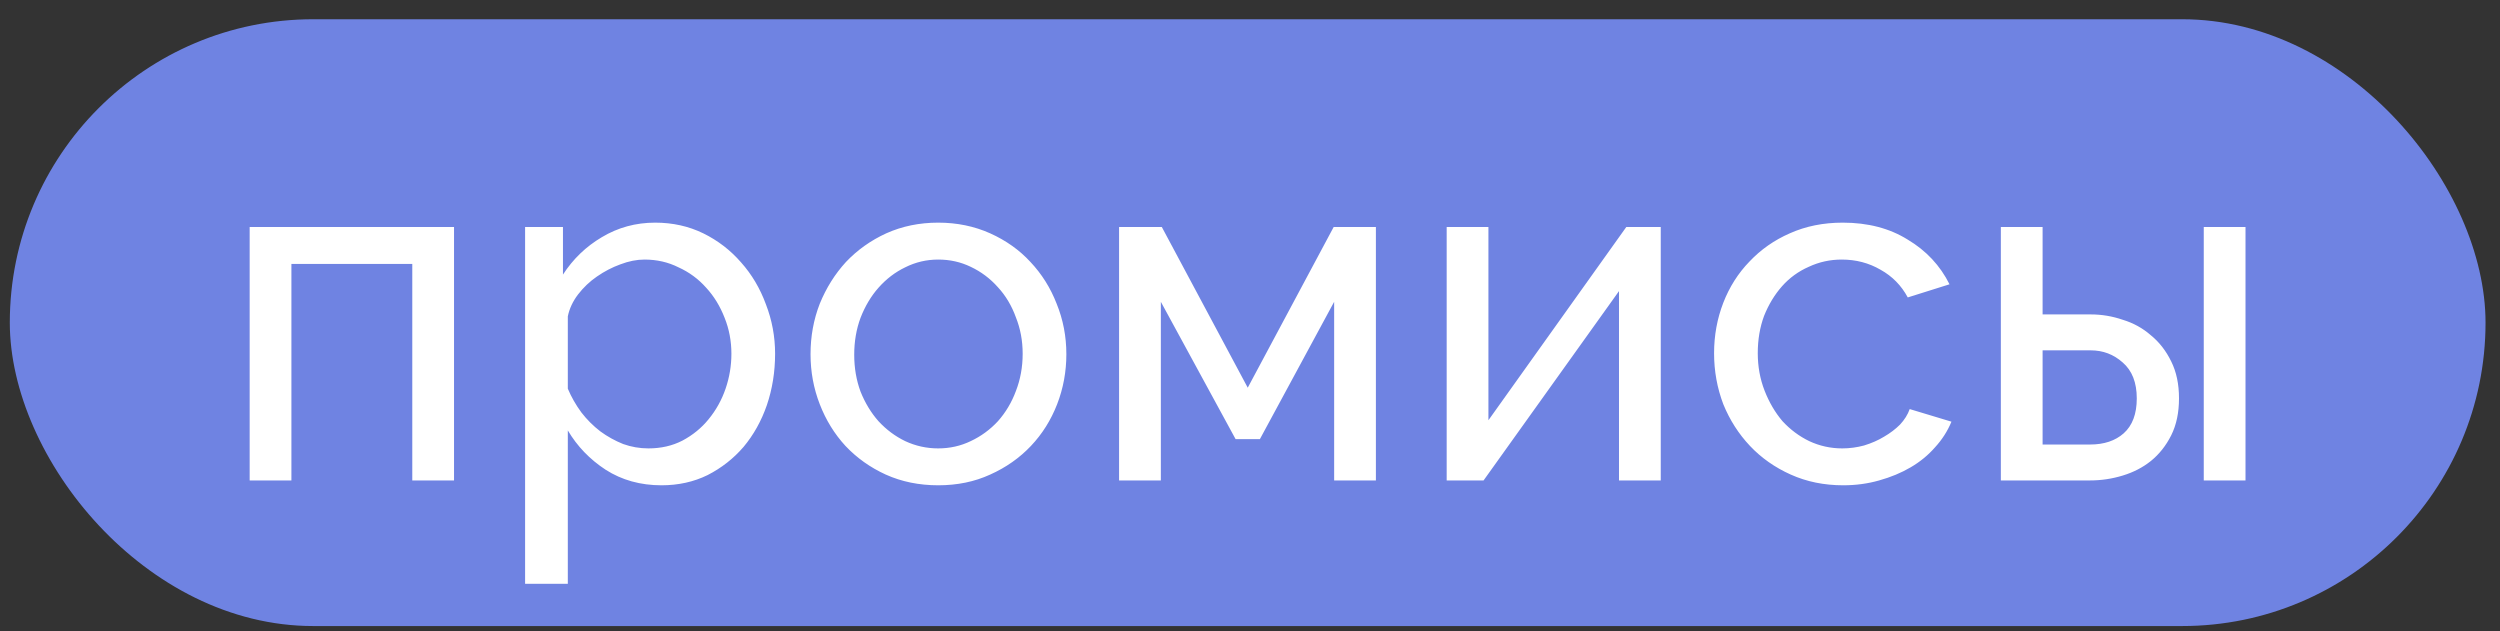
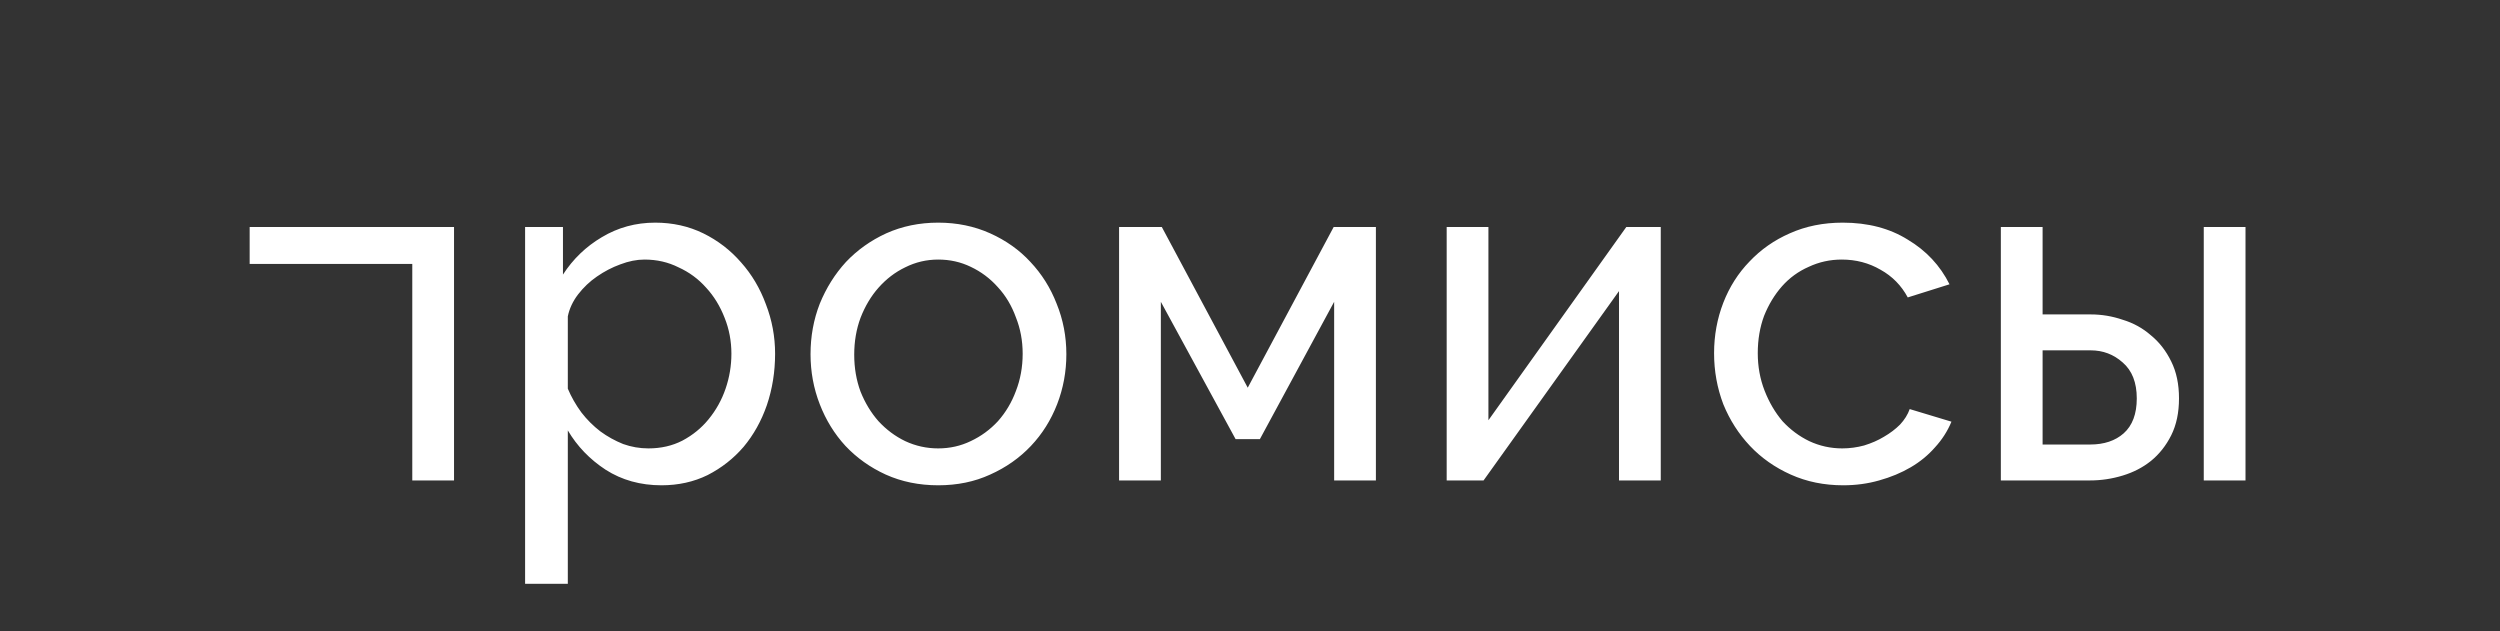
<svg xmlns="http://www.w3.org/2000/svg" width="103" height="26" viewBox="0 0 103 26" fill="none">
  <rect x="0" y="0" width="103" height="26" fill="#333333" stroke="none" />
-   <rect x="0.404" y="0.793" width="102" height="25" rx="12.5" fill="#6F83E2" />
-   <path d="M18.706 19.794H16.986V10.873H12.006V19.794H10.286V9.353H18.706V19.794ZM27.254 19.994C26.387 19.994 25.62 19.78 24.954 19.354C24.3 18.927 23.78 18.387 23.394 17.733V24.053H21.634V9.353H23.194V11.313C23.607 10.674 24.14 10.16 24.794 9.773C25.46 9.373 26.194 9.173 26.994 9.173C27.714 9.173 28.374 9.32 28.974 9.613C29.574 9.907 30.094 10.307 30.534 10.813C30.974 11.307 31.314 11.88 31.554 12.534C31.807 13.187 31.934 13.867 31.934 14.573C31.934 15.32 31.82 16.027 31.594 16.694C31.367 17.347 31.047 17.92 30.634 18.413C30.221 18.893 29.727 19.28 29.154 19.573C28.581 19.854 27.947 19.994 27.254 19.994ZM26.714 18.474C27.234 18.474 27.701 18.367 28.114 18.154C28.541 17.927 28.901 17.634 29.194 17.273C29.5 16.9 29.734 16.48 29.894 16.014C30.054 15.547 30.134 15.067 30.134 14.573C30.134 14.053 30.041 13.56 29.854 13.094C29.667 12.614 29.414 12.2 29.094 11.854C28.774 11.493 28.394 11.213 27.954 11.014C27.527 10.8 27.061 10.694 26.554 10.694C26.234 10.694 25.901 10.76 25.554 10.893C25.221 11.014 24.901 11.18 24.594 11.393C24.3 11.594 24.041 11.84 23.814 12.133C23.601 12.414 23.46 12.713 23.394 13.034V16.014C23.541 16.36 23.727 16.687 23.954 16.994C24.18 17.287 24.441 17.547 24.734 17.773C25.027 17.987 25.34 18.16 25.674 18.294C26.007 18.413 26.354 18.474 26.714 18.474ZM38.654 19.994C37.867 19.994 37.147 19.847 36.494 19.553C35.854 19.26 35.3 18.867 34.834 18.373C34.38 17.88 34.027 17.307 33.774 16.654C33.52 16 33.394 15.313 33.394 14.594C33.394 13.86 33.52 13.167 33.774 12.514C34.041 11.86 34.401 11.287 34.854 10.793C35.321 10.3 35.874 9.907 36.514 9.613C37.167 9.32 37.88 9.173 38.654 9.173C39.427 9.173 40.141 9.32 40.794 9.613C41.447 9.907 42.001 10.3 42.454 10.793C42.92 11.287 43.281 11.86 43.534 12.514C43.8 13.167 43.934 13.86 43.934 14.594C43.934 15.313 43.807 16 43.554 16.654C43.3 17.307 42.941 17.88 42.474 18.373C42.007 18.867 41.447 19.26 40.794 19.553C40.154 19.847 39.441 19.994 38.654 19.994ZM35.194 14.614C35.194 15.16 35.281 15.667 35.454 16.134C35.641 16.6 35.887 17.007 36.194 17.354C36.514 17.7 36.88 17.974 37.294 18.174C37.721 18.373 38.174 18.474 38.654 18.474C39.134 18.474 39.581 18.373 39.994 18.174C40.42 17.974 40.794 17.7 41.114 17.354C41.434 16.994 41.681 16.58 41.854 16.113C42.041 15.633 42.134 15.12 42.134 14.573C42.134 14.04 42.041 13.54 41.854 13.073C41.681 12.594 41.434 12.18 41.114 11.834C40.794 11.473 40.42 11.194 39.994 10.993C39.581 10.793 39.134 10.694 38.654 10.694C38.174 10.694 37.721 10.8 37.294 11.014C36.88 11.213 36.514 11.493 36.194 11.854C35.887 12.2 35.641 12.614 35.454 13.094C35.281 13.56 35.194 14.067 35.194 14.614ZM51.407 15.973L54.947 9.353H56.687V19.794H54.967V12.434L51.907 18.093H50.907L47.827 12.434V19.794H46.106V9.353H47.867L51.407 15.973ZM61.323 17.314L67.003 9.353H68.423V19.794H66.703V11.993L61.123 19.794H59.603V9.353H61.323V17.314ZM70.62 14.553C70.62 13.82 70.747 13.127 71 12.473C71.254 11.82 71.614 11.254 72.08 10.774C72.547 10.28 73.1 9.893 73.74 9.613C74.394 9.32 75.12 9.173 75.92 9.173C76.96 9.173 77.854 9.407 78.6 9.873C79.36 10.327 79.934 10.94 80.32 11.713L78.6 12.254C78.334 11.76 77.96 11.38 77.48 11.114C77 10.834 76.467 10.694 75.88 10.694C75.4 10.694 74.947 10.793 74.52 10.993C74.094 11.18 73.727 11.447 73.42 11.793C73.114 12.14 72.867 12.547 72.68 13.014C72.507 13.48 72.42 13.993 72.42 14.553C72.42 15.1 72.514 15.614 72.7 16.093C72.887 16.573 73.134 16.994 73.44 17.354C73.76 17.7 74.127 17.974 74.54 18.174C74.967 18.373 75.42 18.474 75.9 18.474C76.207 18.474 76.507 18.433 76.8 18.354C77.107 18.26 77.38 18.14 77.62 17.994C77.874 17.847 78.094 17.68 78.28 17.494C78.467 17.294 78.6 17.08 78.68 16.854L80.4 17.373C80.24 17.76 80.014 18.113 79.72 18.433C79.44 18.753 79.107 19.027 78.72 19.253C78.334 19.48 77.9 19.66 77.42 19.794C76.954 19.927 76.46 19.994 75.94 19.994C75.154 19.994 74.434 19.847 73.78 19.553C73.127 19.26 72.567 18.867 72.1 18.373C71.634 17.88 71.267 17.307 71 16.654C70.747 15.987 70.62 15.287 70.62 14.553ZM82.435 9.353H84.155V12.954H86.135C86.588 12.954 87.028 13.027 87.455 13.174C87.895 13.307 88.281 13.52 88.615 13.813C88.961 14.094 89.241 14.454 89.455 14.893C89.668 15.32 89.775 15.827 89.775 16.413C89.775 17 89.668 17.507 89.455 17.933C89.241 18.36 88.961 18.713 88.615 18.994C88.281 19.26 87.895 19.46 87.455 19.593C87.015 19.727 86.568 19.794 86.115 19.794H82.435V9.353ZM90.795 9.353H92.515V19.794H90.795V9.353ZM86.115 18.314C86.688 18.314 87.148 18.16 87.495 17.854C87.855 17.534 88.035 17.053 88.035 16.413C88.035 15.76 87.841 15.267 87.455 14.934C87.081 14.6 86.641 14.434 86.135 14.434H84.155V18.314H86.115Z" fill="white" />
+   <path d="M18.706 19.794H16.986V10.873H12.006H10.286V9.353H18.706V19.794ZM27.254 19.994C26.387 19.994 25.62 19.78 24.954 19.354C24.3 18.927 23.78 18.387 23.394 17.733V24.053H21.634V9.353H23.194V11.313C23.607 10.674 24.14 10.16 24.794 9.773C25.46 9.373 26.194 9.173 26.994 9.173C27.714 9.173 28.374 9.32 28.974 9.613C29.574 9.907 30.094 10.307 30.534 10.813C30.974 11.307 31.314 11.88 31.554 12.534C31.807 13.187 31.934 13.867 31.934 14.573C31.934 15.32 31.82 16.027 31.594 16.694C31.367 17.347 31.047 17.92 30.634 18.413C30.221 18.893 29.727 19.28 29.154 19.573C28.581 19.854 27.947 19.994 27.254 19.994ZM26.714 18.474C27.234 18.474 27.701 18.367 28.114 18.154C28.541 17.927 28.901 17.634 29.194 17.273C29.5 16.9 29.734 16.48 29.894 16.014C30.054 15.547 30.134 15.067 30.134 14.573C30.134 14.053 30.041 13.56 29.854 13.094C29.667 12.614 29.414 12.2 29.094 11.854C28.774 11.493 28.394 11.213 27.954 11.014C27.527 10.8 27.061 10.694 26.554 10.694C26.234 10.694 25.901 10.76 25.554 10.893C25.221 11.014 24.901 11.18 24.594 11.393C24.3 11.594 24.041 11.84 23.814 12.133C23.601 12.414 23.46 12.713 23.394 13.034V16.014C23.541 16.36 23.727 16.687 23.954 16.994C24.18 17.287 24.441 17.547 24.734 17.773C25.027 17.987 25.34 18.16 25.674 18.294C26.007 18.413 26.354 18.474 26.714 18.474ZM38.654 19.994C37.867 19.994 37.147 19.847 36.494 19.553C35.854 19.26 35.3 18.867 34.834 18.373C34.38 17.88 34.027 17.307 33.774 16.654C33.52 16 33.394 15.313 33.394 14.594C33.394 13.86 33.52 13.167 33.774 12.514C34.041 11.86 34.401 11.287 34.854 10.793C35.321 10.3 35.874 9.907 36.514 9.613C37.167 9.32 37.88 9.173 38.654 9.173C39.427 9.173 40.141 9.32 40.794 9.613C41.447 9.907 42.001 10.3 42.454 10.793C42.92 11.287 43.281 11.86 43.534 12.514C43.8 13.167 43.934 13.86 43.934 14.594C43.934 15.313 43.807 16 43.554 16.654C43.3 17.307 42.941 17.88 42.474 18.373C42.007 18.867 41.447 19.26 40.794 19.553C40.154 19.847 39.441 19.994 38.654 19.994ZM35.194 14.614C35.194 15.16 35.281 15.667 35.454 16.134C35.641 16.6 35.887 17.007 36.194 17.354C36.514 17.7 36.88 17.974 37.294 18.174C37.721 18.373 38.174 18.474 38.654 18.474C39.134 18.474 39.581 18.373 39.994 18.174C40.42 17.974 40.794 17.7 41.114 17.354C41.434 16.994 41.681 16.58 41.854 16.113C42.041 15.633 42.134 15.12 42.134 14.573C42.134 14.04 42.041 13.54 41.854 13.073C41.681 12.594 41.434 12.18 41.114 11.834C40.794 11.473 40.42 11.194 39.994 10.993C39.581 10.793 39.134 10.694 38.654 10.694C38.174 10.694 37.721 10.8 37.294 11.014C36.88 11.213 36.514 11.493 36.194 11.854C35.887 12.2 35.641 12.614 35.454 13.094C35.281 13.56 35.194 14.067 35.194 14.614ZM51.407 15.973L54.947 9.353H56.687V19.794H54.967V12.434L51.907 18.093H50.907L47.827 12.434V19.794H46.106V9.353H47.867L51.407 15.973ZM61.323 17.314L67.003 9.353H68.423V19.794H66.703V11.993L61.123 19.794H59.603V9.353H61.323V17.314ZM70.62 14.553C70.62 13.82 70.747 13.127 71 12.473C71.254 11.82 71.614 11.254 72.08 10.774C72.547 10.28 73.1 9.893 73.74 9.613C74.394 9.32 75.12 9.173 75.92 9.173C76.96 9.173 77.854 9.407 78.6 9.873C79.36 10.327 79.934 10.94 80.32 11.713L78.6 12.254C78.334 11.76 77.96 11.38 77.48 11.114C77 10.834 76.467 10.694 75.88 10.694C75.4 10.694 74.947 10.793 74.52 10.993C74.094 11.18 73.727 11.447 73.42 11.793C73.114 12.14 72.867 12.547 72.68 13.014C72.507 13.48 72.42 13.993 72.42 14.553C72.42 15.1 72.514 15.614 72.7 16.093C72.887 16.573 73.134 16.994 73.44 17.354C73.76 17.7 74.127 17.974 74.54 18.174C74.967 18.373 75.42 18.474 75.9 18.474C76.207 18.474 76.507 18.433 76.8 18.354C77.107 18.26 77.38 18.14 77.62 17.994C77.874 17.847 78.094 17.68 78.28 17.494C78.467 17.294 78.6 17.08 78.68 16.854L80.4 17.373C80.24 17.76 80.014 18.113 79.72 18.433C79.44 18.753 79.107 19.027 78.72 19.253C78.334 19.48 77.9 19.66 77.42 19.794C76.954 19.927 76.46 19.994 75.94 19.994C75.154 19.994 74.434 19.847 73.78 19.553C73.127 19.26 72.567 18.867 72.1 18.373C71.634 17.88 71.267 17.307 71 16.654C70.747 15.987 70.62 15.287 70.62 14.553ZM82.435 9.353H84.155V12.954H86.135C86.588 12.954 87.028 13.027 87.455 13.174C87.895 13.307 88.281 13.52 88.615 13.813C88.961 14.094 89.241 14.454 89.455 14.893C89.668 15.32 89.775 15.827 89.775 16.413C89.775 17 89.668 17.507 89.455 17.933C89.241 18.36 88.961 18.713 88.615 18.994C88.281 19.26 87.895 19.46 87.455 19.593C87.015 19.727 86.568 19.794 86.115 19.794H82.435V9.353ZM90.795 9.353H92.515V19.794H90.795V9.353ZM86.115 18.314C86.688 18.314 87.148 18.16 87.495 17.854C87.855 17.534 88.035 17.053 88.035 16.413C88.035 15.76 87.841 15.267 87.455 14.934C87.081 14.6 86.641 14.434 86.135 14.434H84.155V18.314H86.115Z" fill="white" />
</svg>